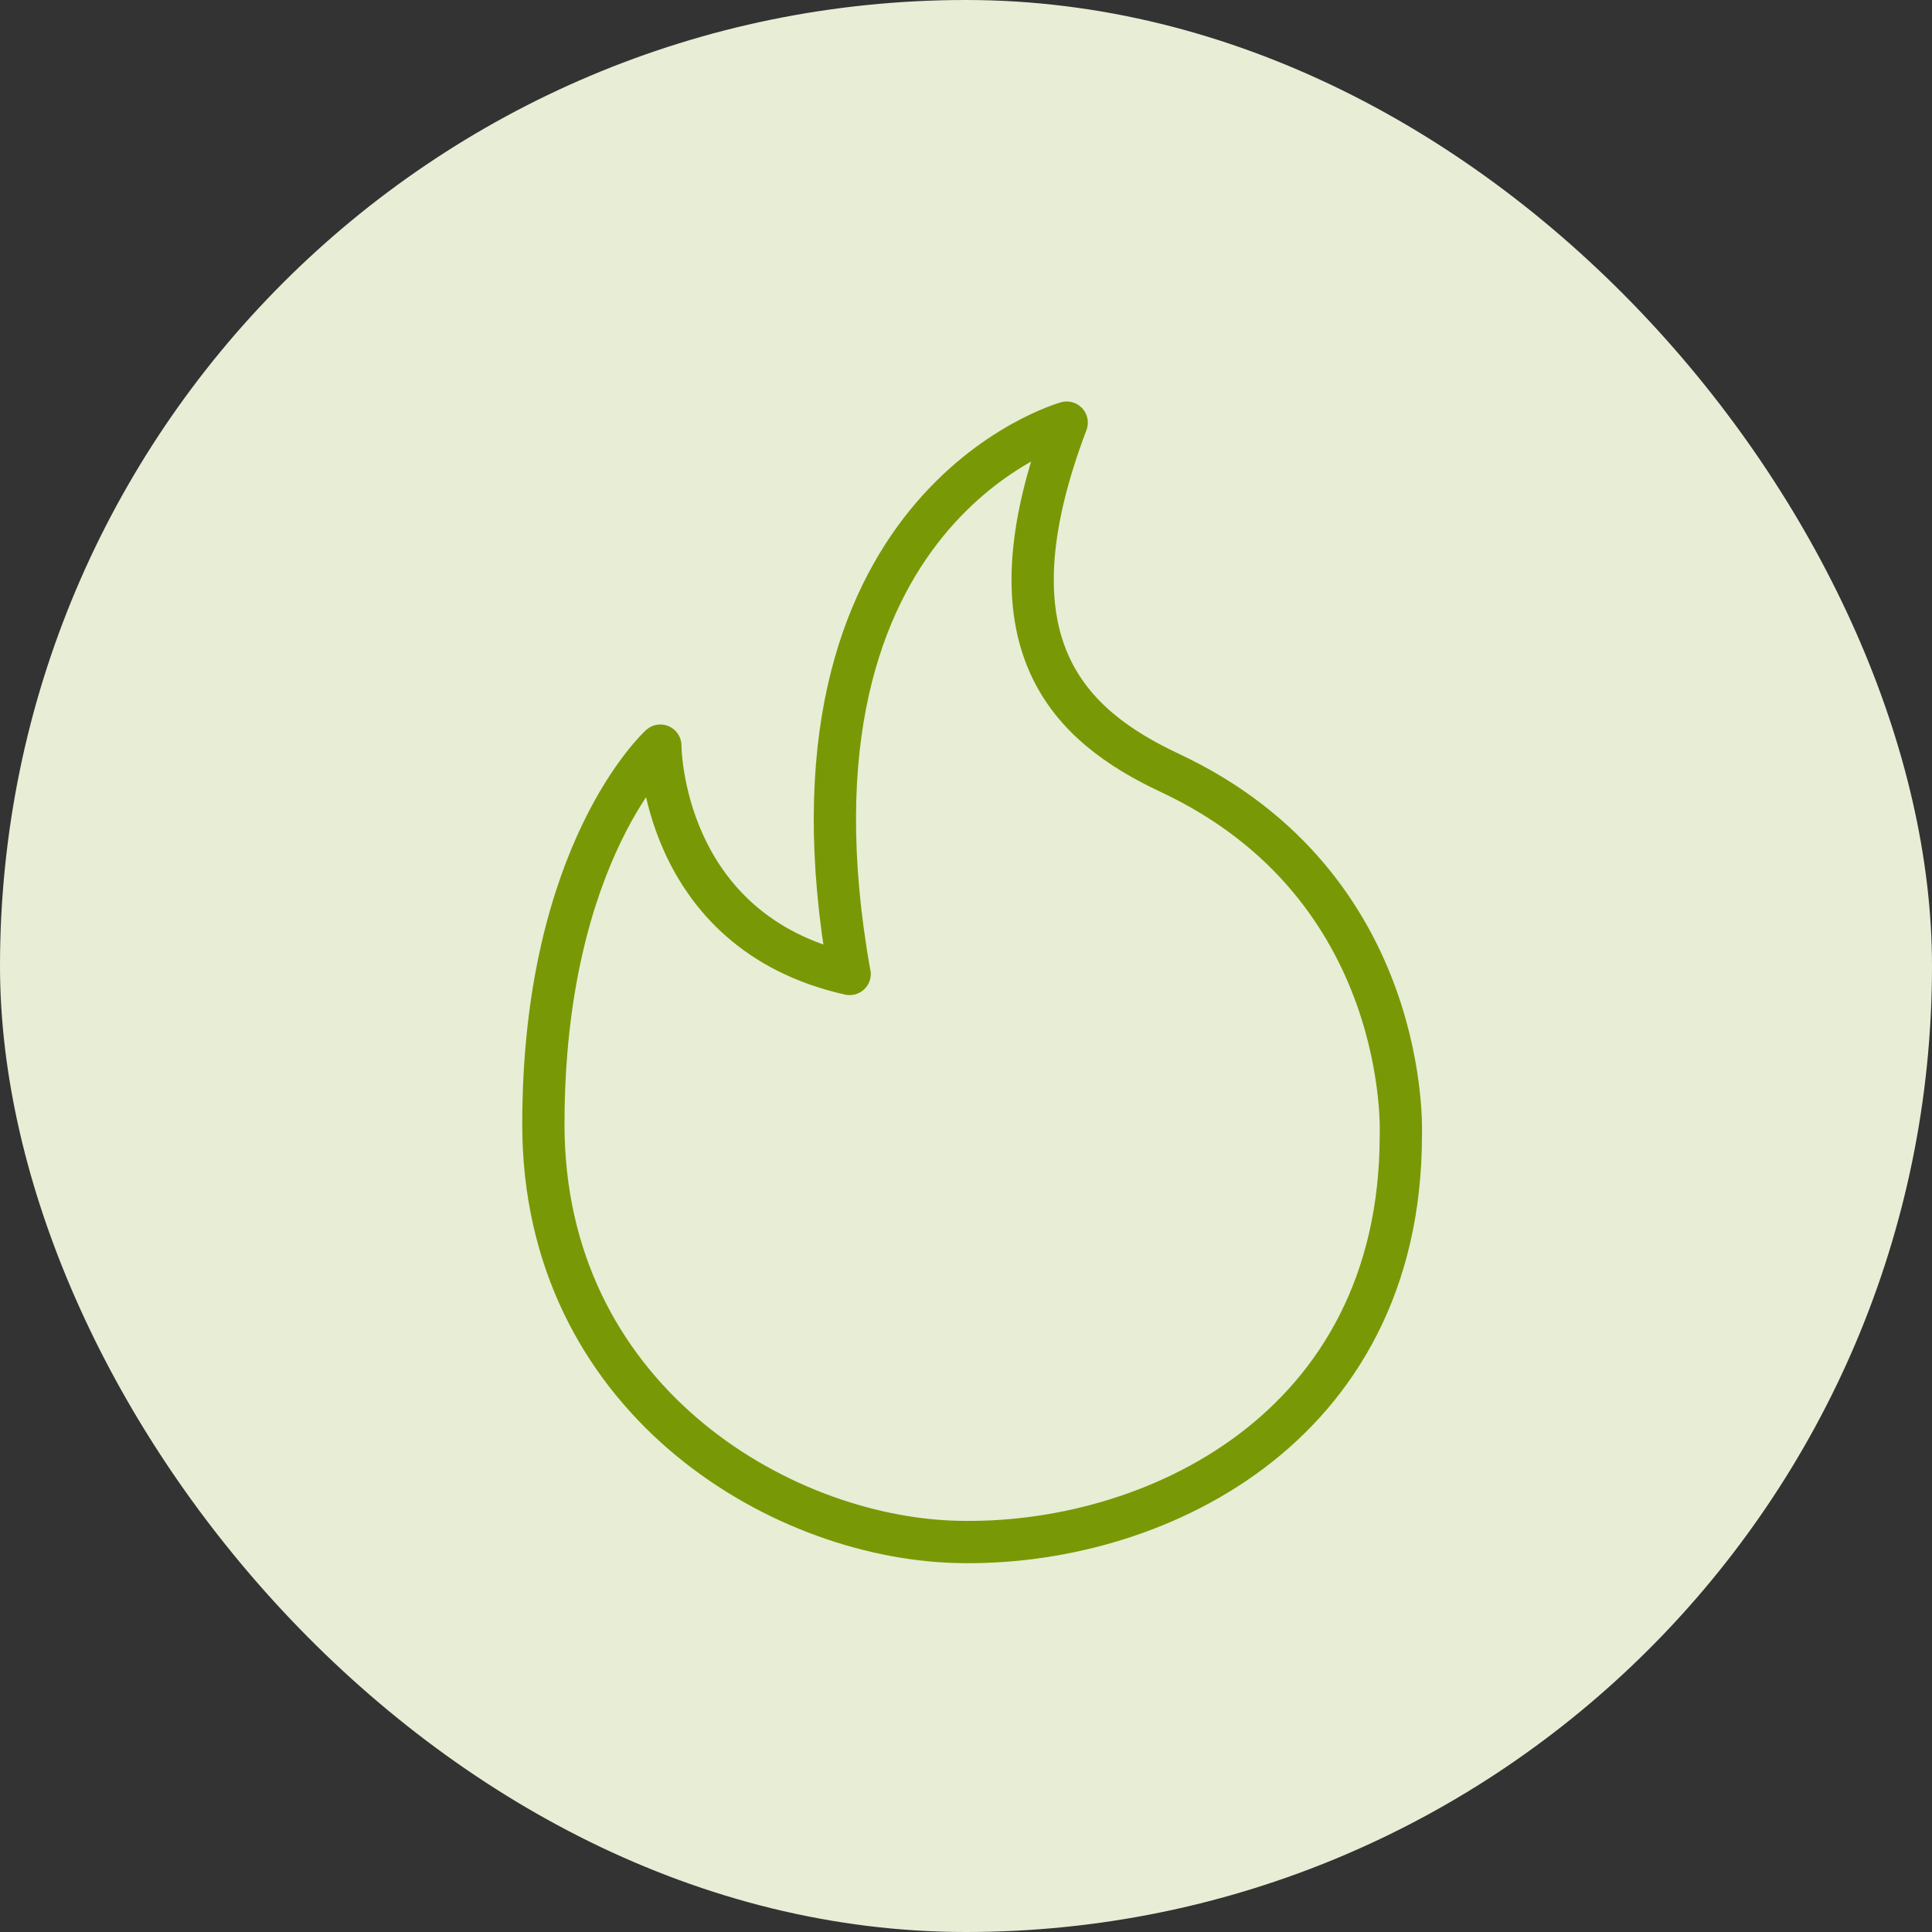
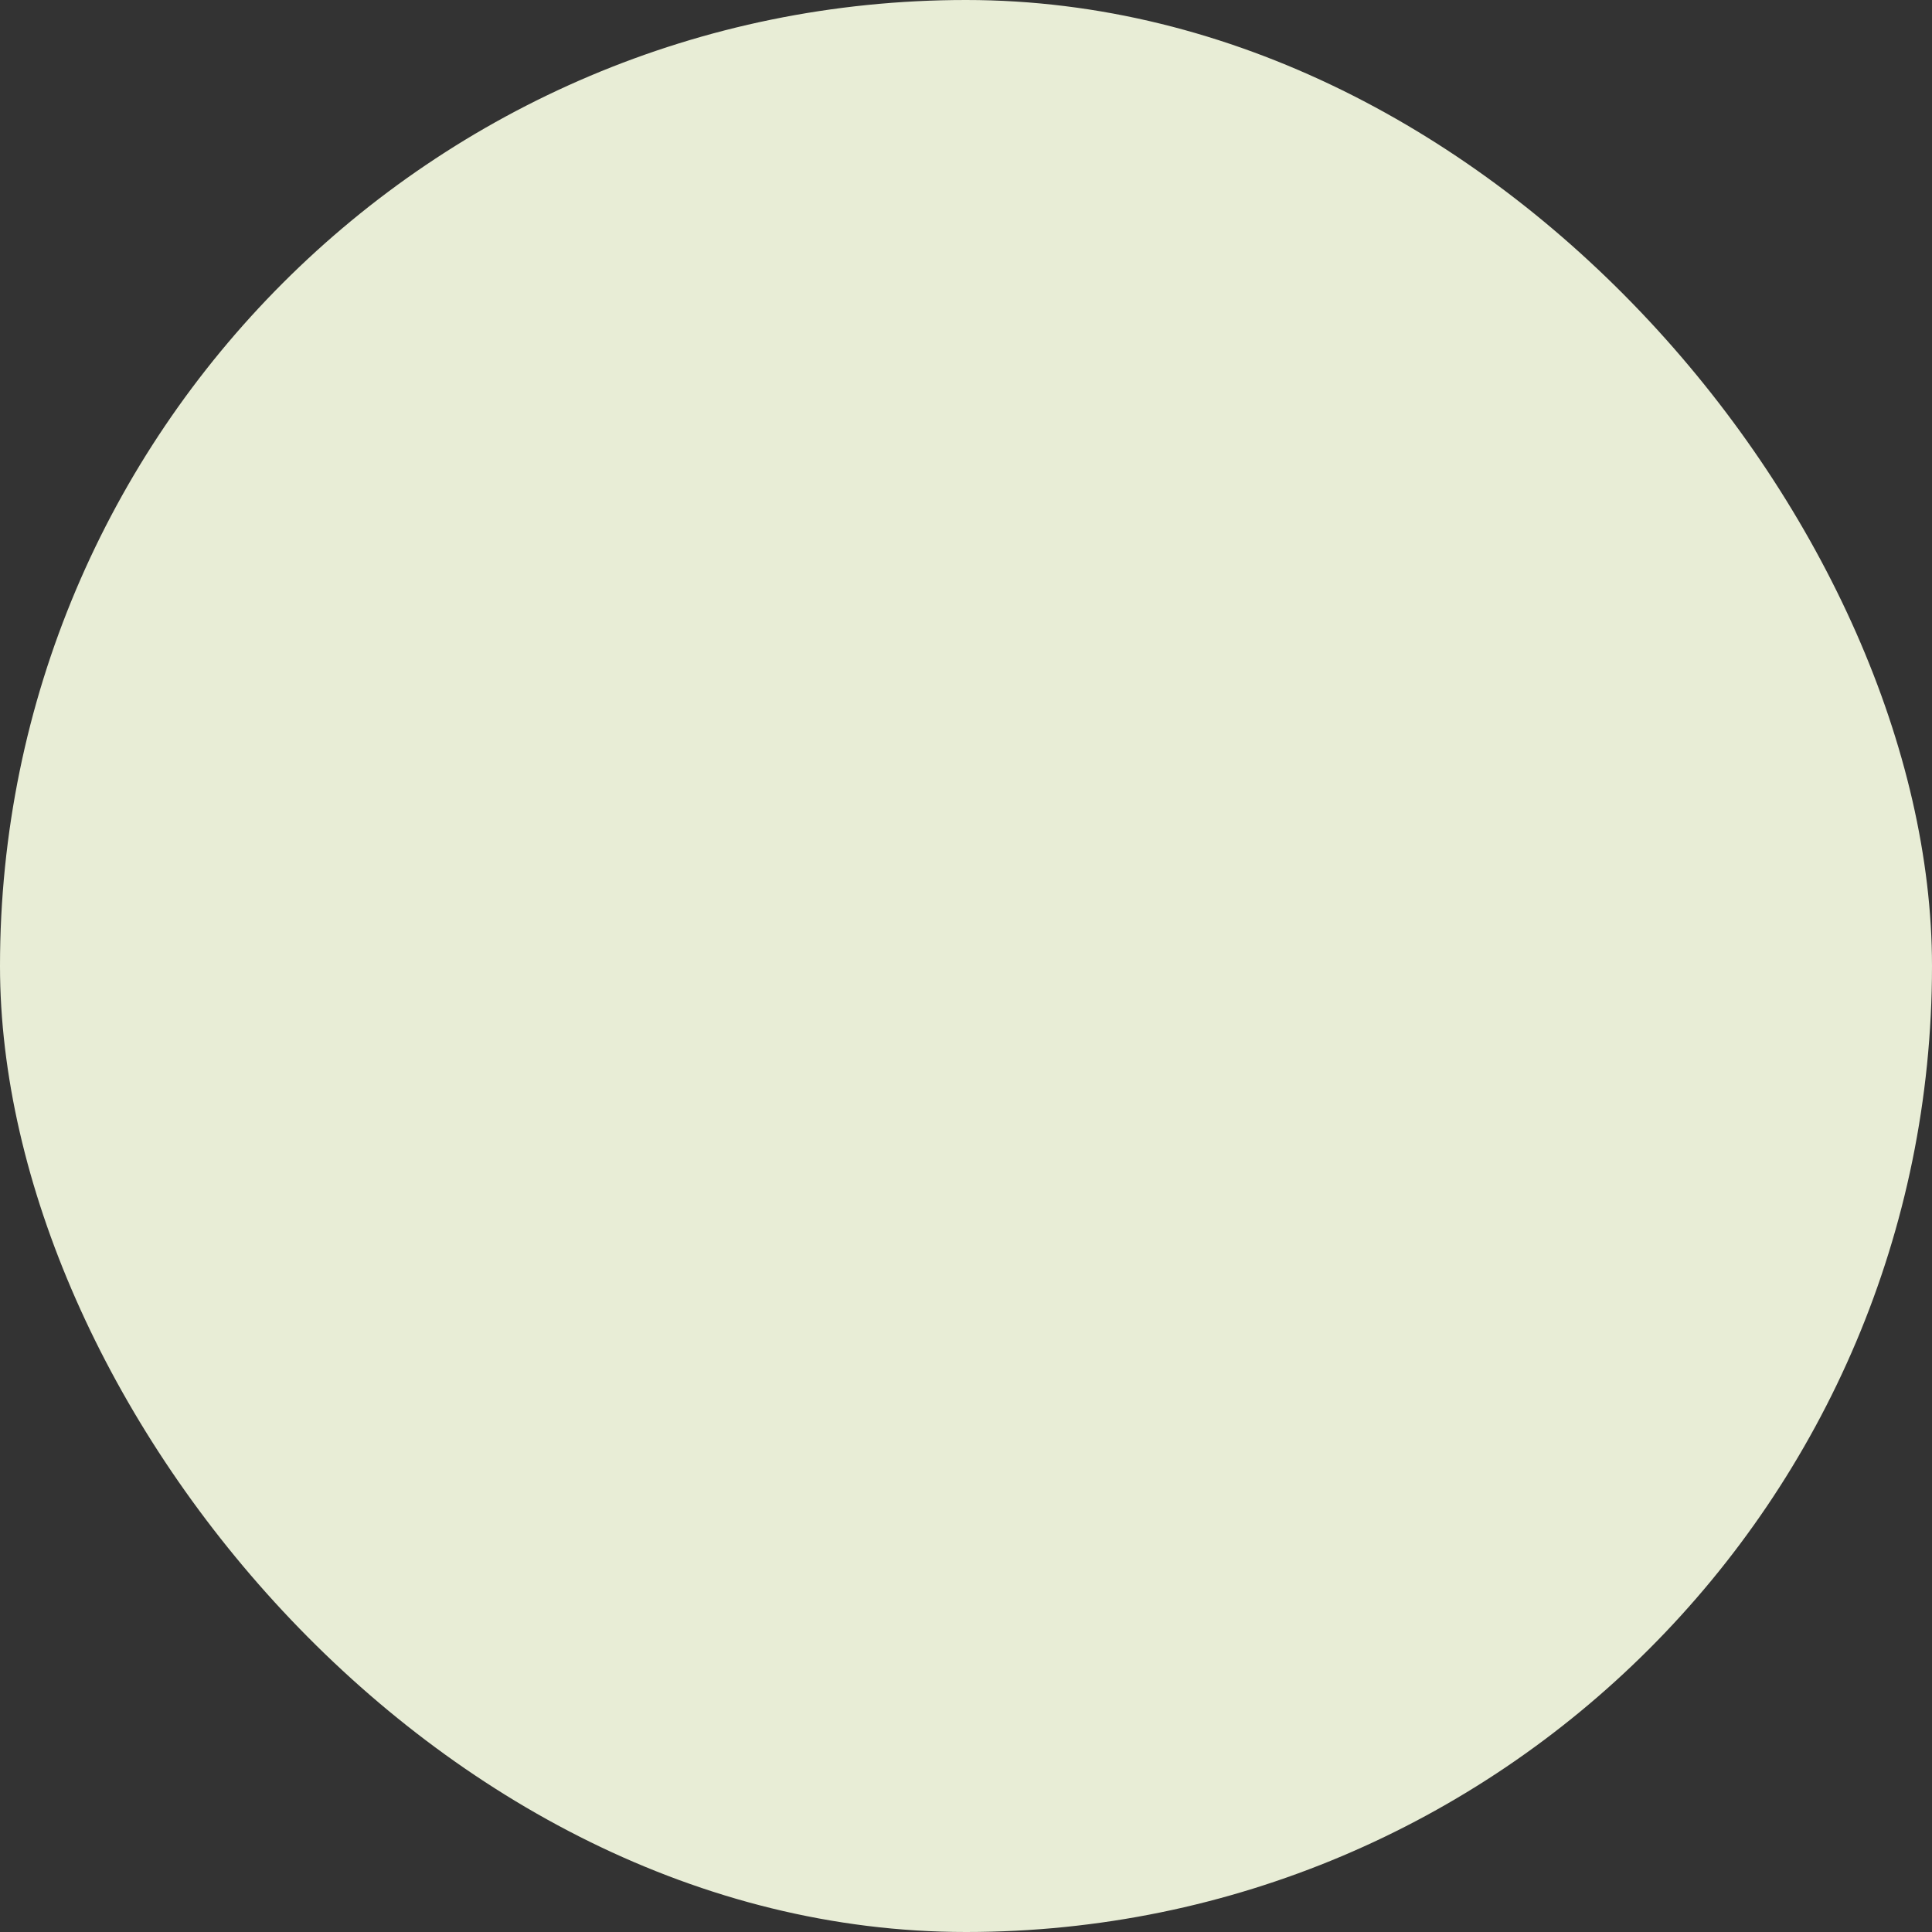
<svg xmlns="http://www.w3.org/2000/svg" fill="none" viewBox="0 0 32 32" height="32" width="32">
  <rect x="0" y="0" width="32" height="32" fill="#333333" stroke="none" />
  <rect fill="#E8EDD6" rx="16" height="32" width="32" />
-   <path stroke-linejoin="round" stroke-linecap="round" stroke-width="0.7" stroke="#789905" d="M14.073 16.132C10.937 15.431 10.937 12.35 10.937 12.35C10.937 12.35 9 14.102 9 18.621C9 23.14 12.875 25.454 15.824 25.538C19.053 25.631 23.202 23.693 23.202 18.806C23.202 18.806 23.399 14.688 19.377 12.802C17.708 12.019 16.271 10.679 17.668 7C17.668 7 12.688 8.384 14.071 16.131" />
</svg>